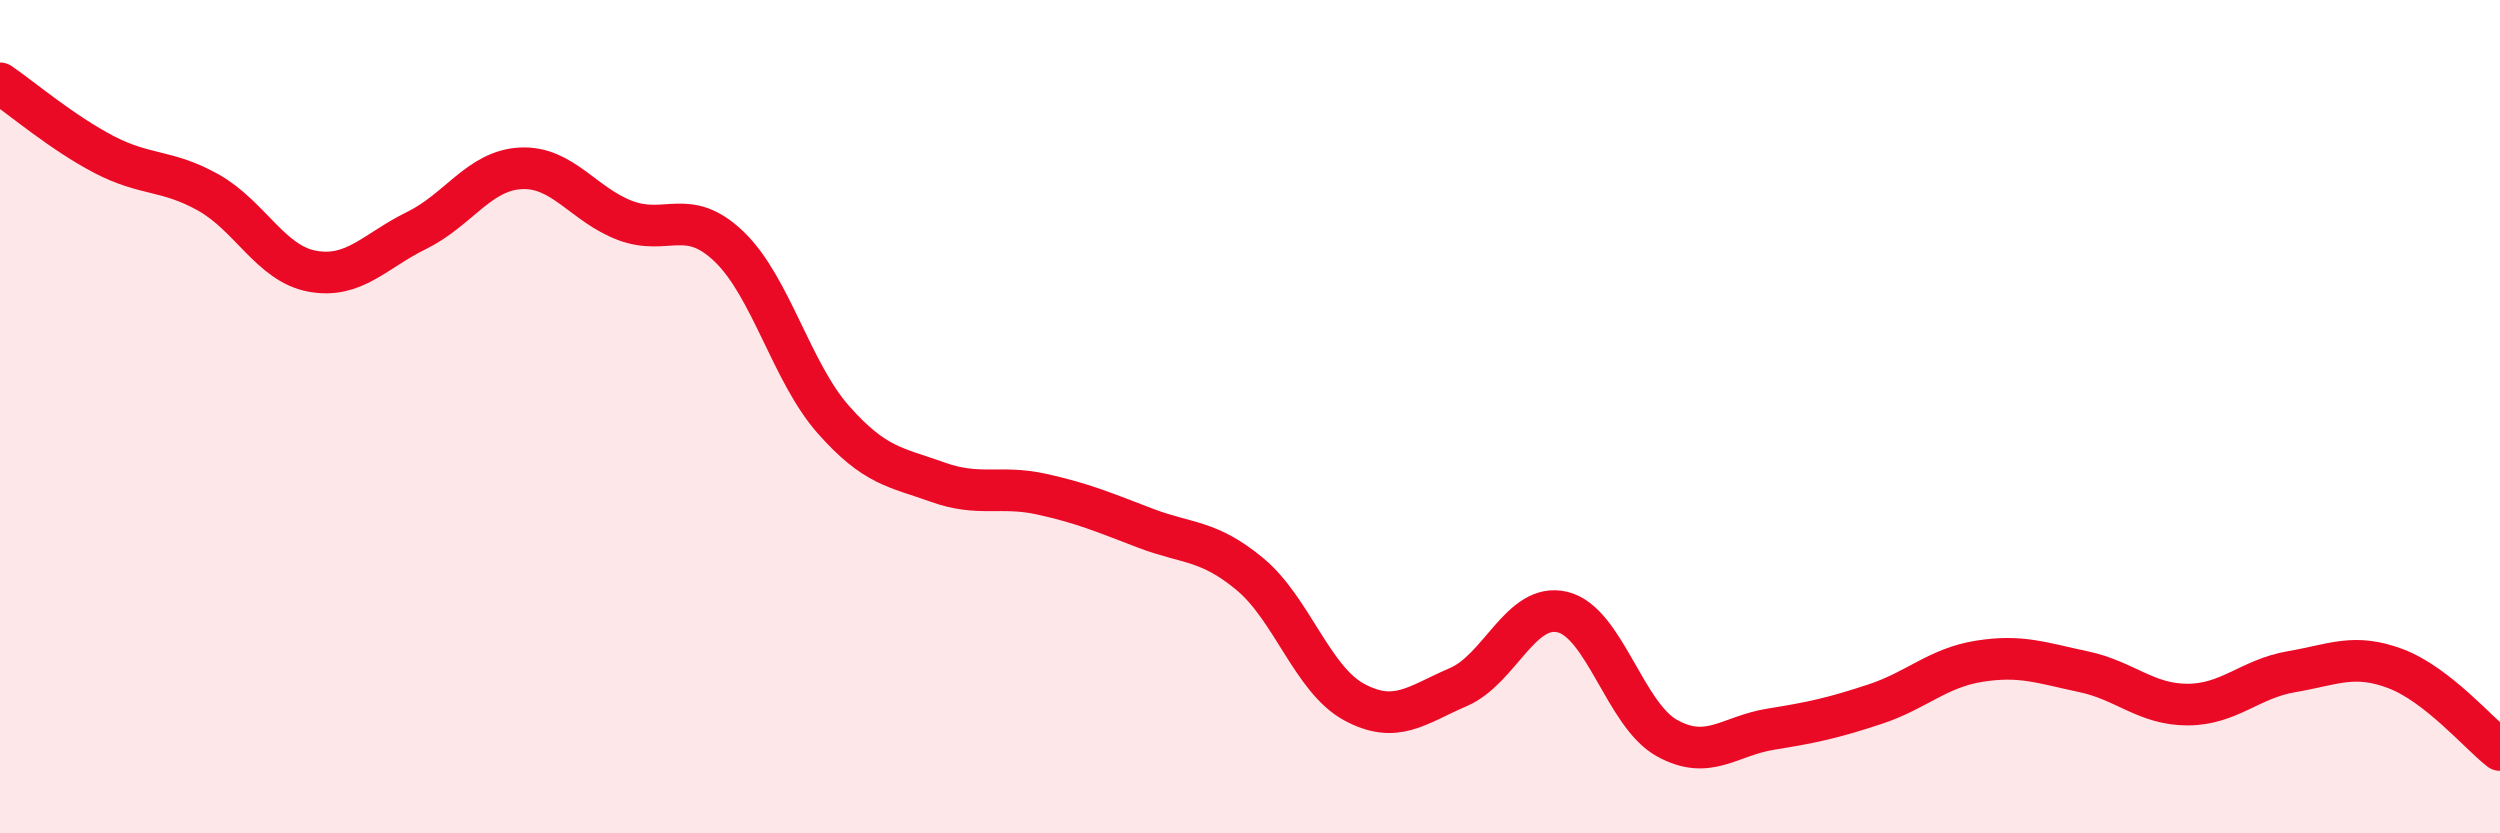
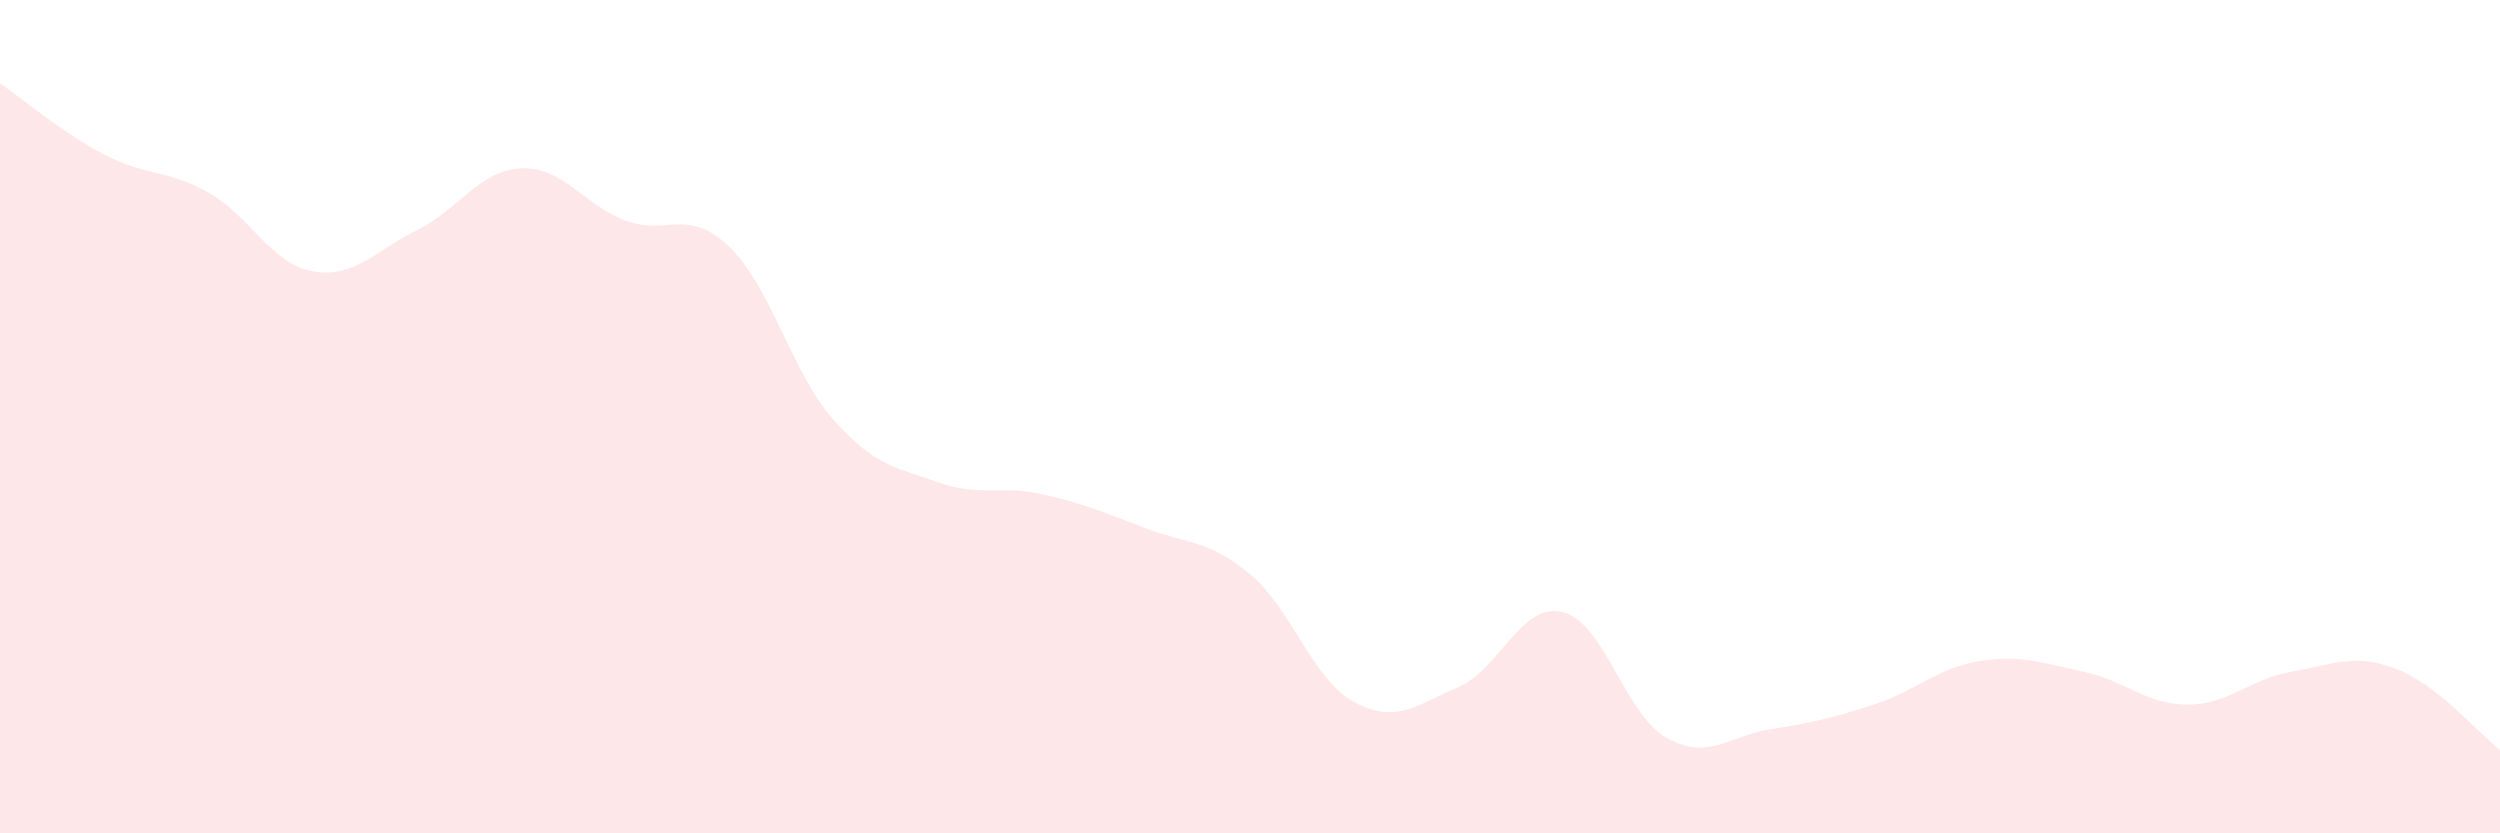
<svg xmlns="http://www.w3.org/2000/svg" width="60" height="20" viewBox="0 0 60 20">
  <path d="M 0,2 C 0.5,2.34 1.5,3.19 2.5,3.71 C 3.5,4.23 4,4.06 5,4.62 C 6,5.18 6.5,6.33 7.5,6.51 C 8.5,6.69 9,6.02 10,5.53 C 11,5.04 11.5,4.09 12.5,4.04 C 13.5,3.99 14,4.91 15,5.29 C 16,5.67 16.5,4.96 17.5,5.92 C 18.5,6.88 19,8.94 20,10.07 C 21,11.2 21.5,11.21 22.5,11.57 C 23.5,11.93 24,11.64 25,11.86 C 26,12.08 26.5,12.3 27.5,12.68 C 28.5,13.06 29,12.95 30,13.78 C 31,14.61 31.5,16.31 32.5,16.85 C 33.5,17.39 34,16.92 35,16.49 C 36,16.06 36.5,14.45 37.5,14.69 C 38.5,14.93 39,17.15 40,17.71 C 41,18.27 41.5,17.66 42.5,17.5 C 43.5,17.34 44,17.23 45,16.9 C 46,16.57 46.5,16.03 47.5,15.87 C 48.5,15.71 49,15.91 50,16.12 C 51,16.33 51.5,16.91 52.5,16.91 C 53.5,16.91 54,16.29 55,16.12 C 56,15.95 56.5,15.67 57.5,16.05 C 58.5,16.43 59.5,17.61 60,18L60 20L0 20Z" fill="#EB0A25" opacity="0.1" stroke-linecap="round" stroke-linejoin="round" />
-   <path d="M 0,2 C 0.5,2.34 1.5,3.19 2.5,3.71 C 3.5,4.23 4,4.06 5,4.62 C 6,5.18 6.5,6.33 7.5,6.51 C 8.5,6.69 9,6.02 10,5.53 C 11,5.04 11.5,4.09 12.5,4.04 C 13.5,3.99 14,4.91 15,5.29 C 16,5.67 16.5,4.96 17.5,5.92 C 18.5,6.88 19,8.94 20,10.07 C 21,11.2 21.5,11.21 22.5,11.57 C 23.5,11.93 24,11.64 25,11.86 C 26,12.08 26.5,12.3 27.5,12.68 C 28.5,13.06 29,12.95 30,13.78 C 31,14.61 31.5,16.31 32.5,16.85 C 33.5,17.39 34,16.92 35,16.49 C 36,16.06 36.5,14.45 37.5,14.69 C 38.5,14.93 39,17.15 40,17.71 C 41,18.27 41.5,17.66 42.5,17.5 C 43.5,17.34 44,17.23 45,16.9 C 46,16.57 46.5,16.03 47.5,15.87 C 48.5,15.71 49,15.91 50,16.12 C 51,16.33 51.5,16.91 52.5,16.91 C 53.5,16.91 54,16.29 55,16.12 C 56,15.95 56.5,15.67 57.5,16.05 C 58.5,16.43 59.5,17.61 60,18" stroke="#EB0A25" stroke-width="1" fill="none" stroke-linecap="round" stroke-linejoin="round" />
</svg>